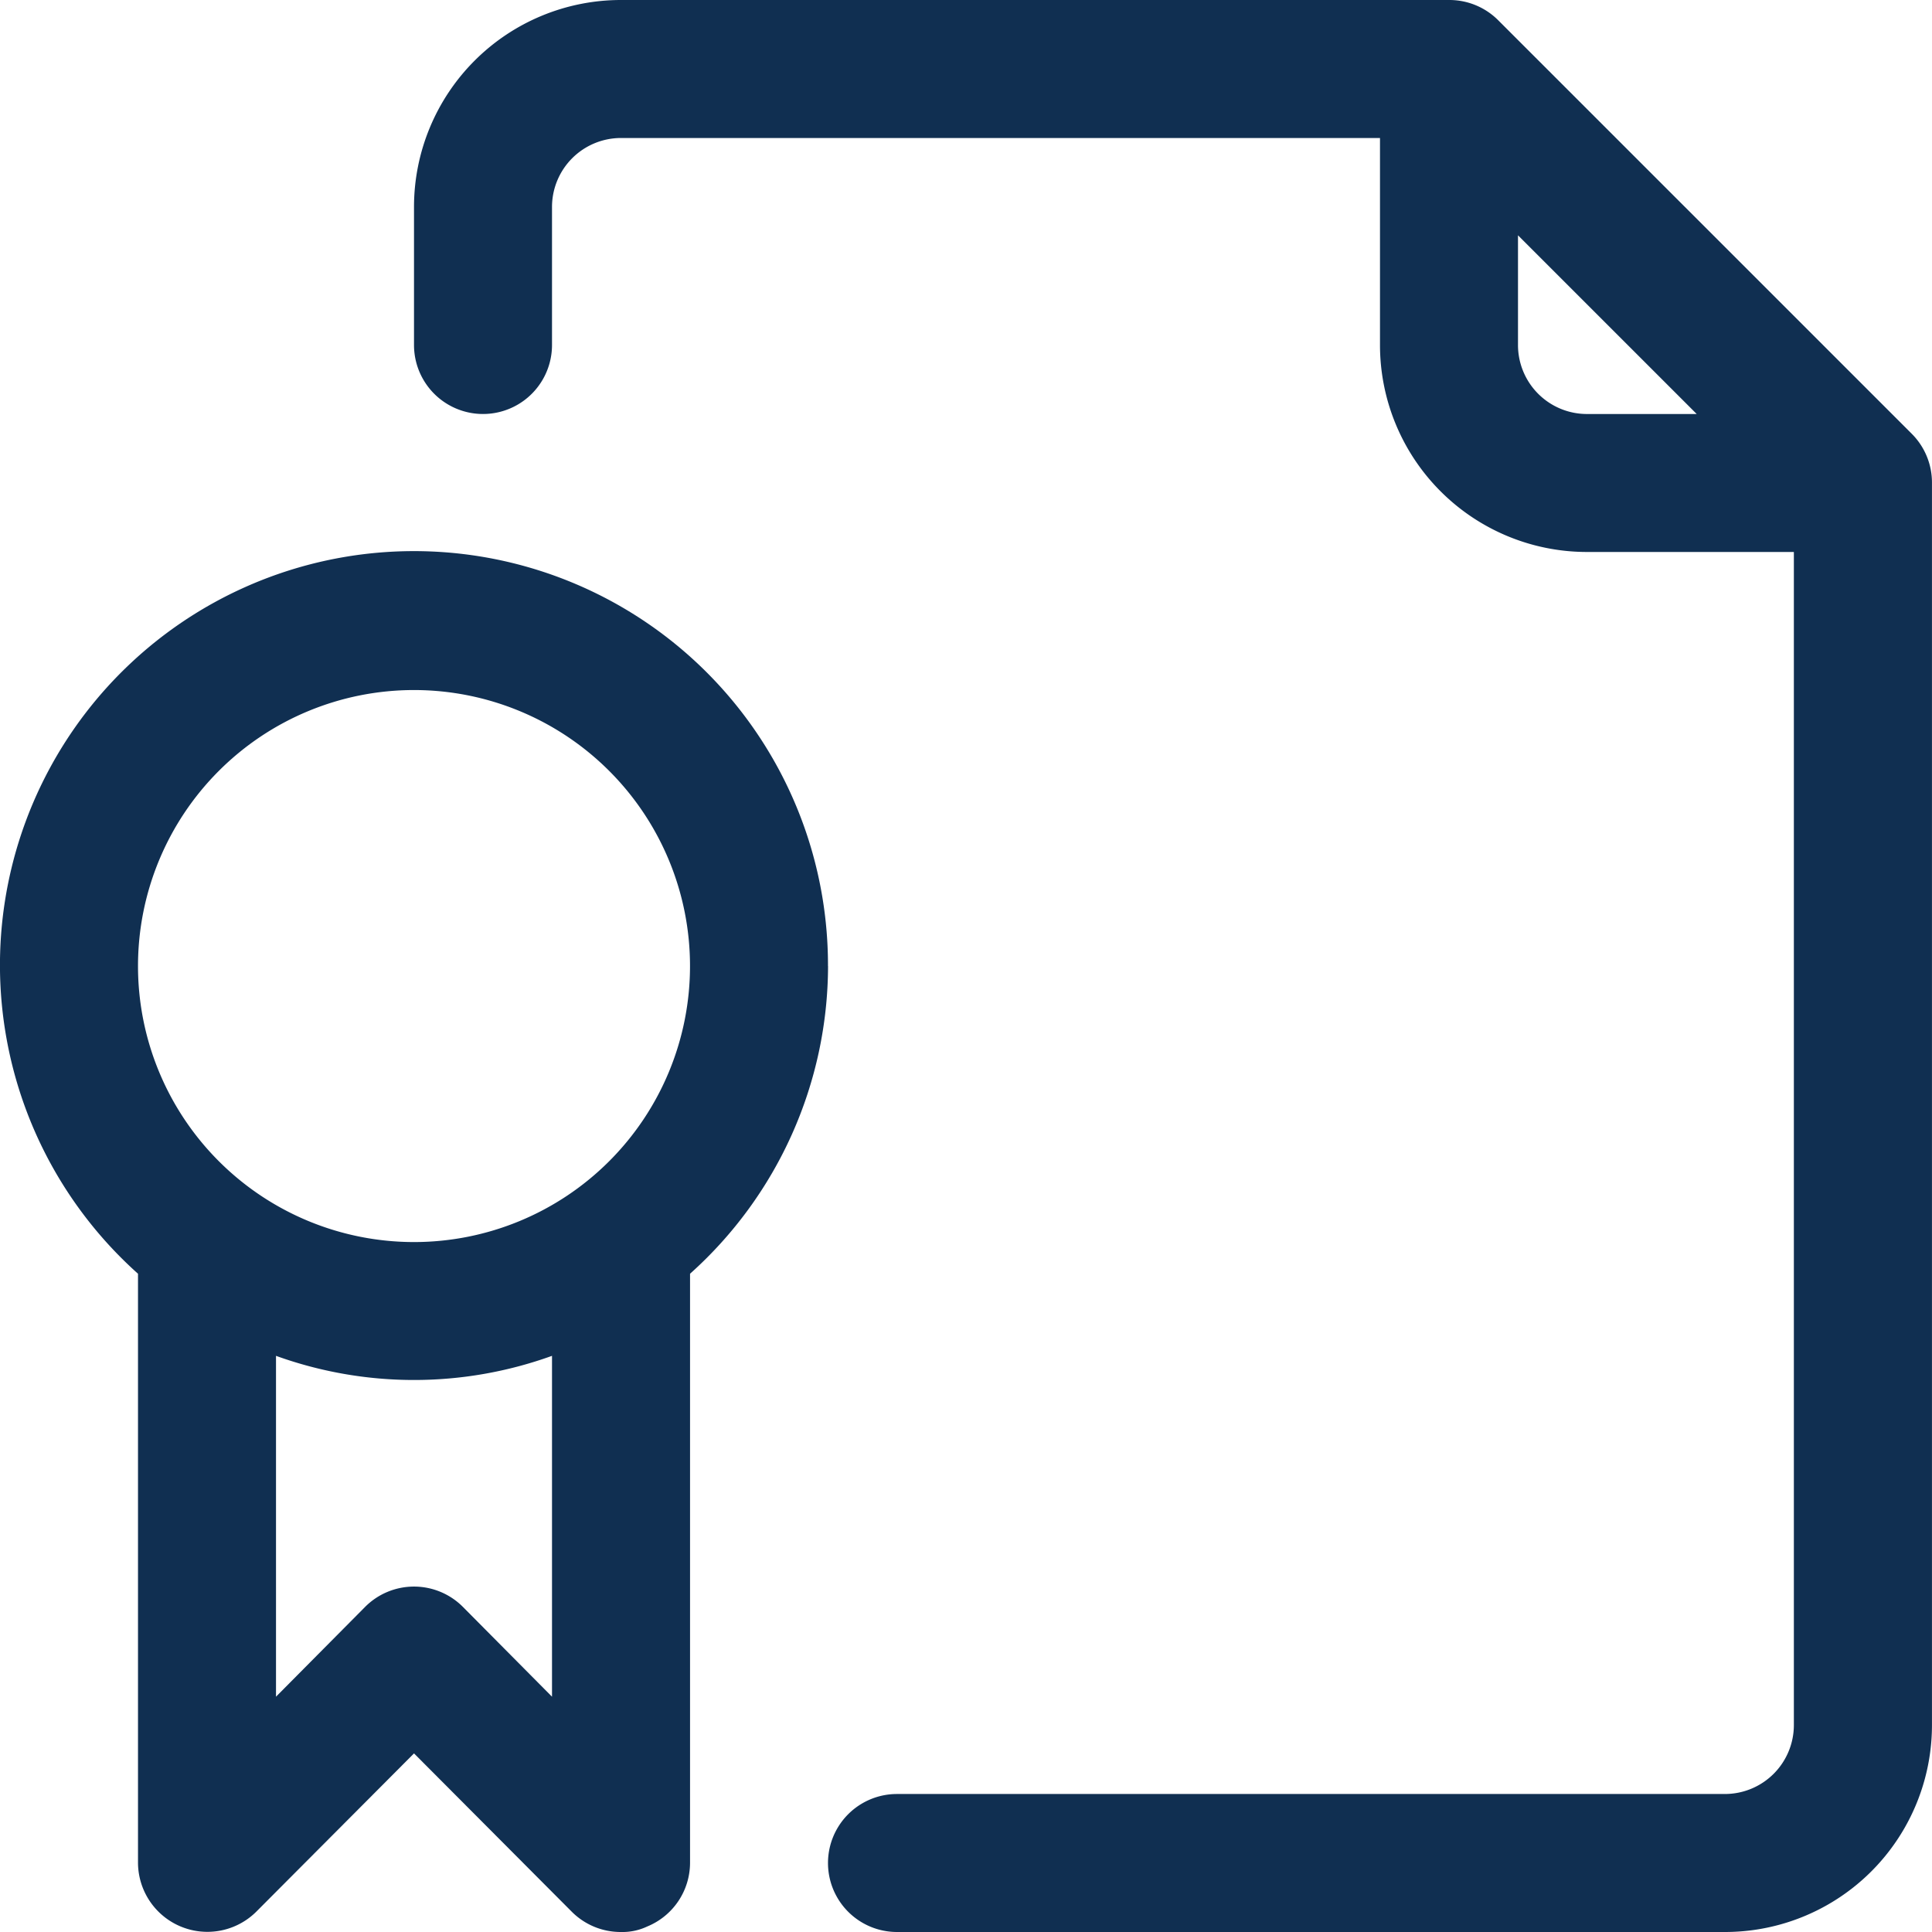
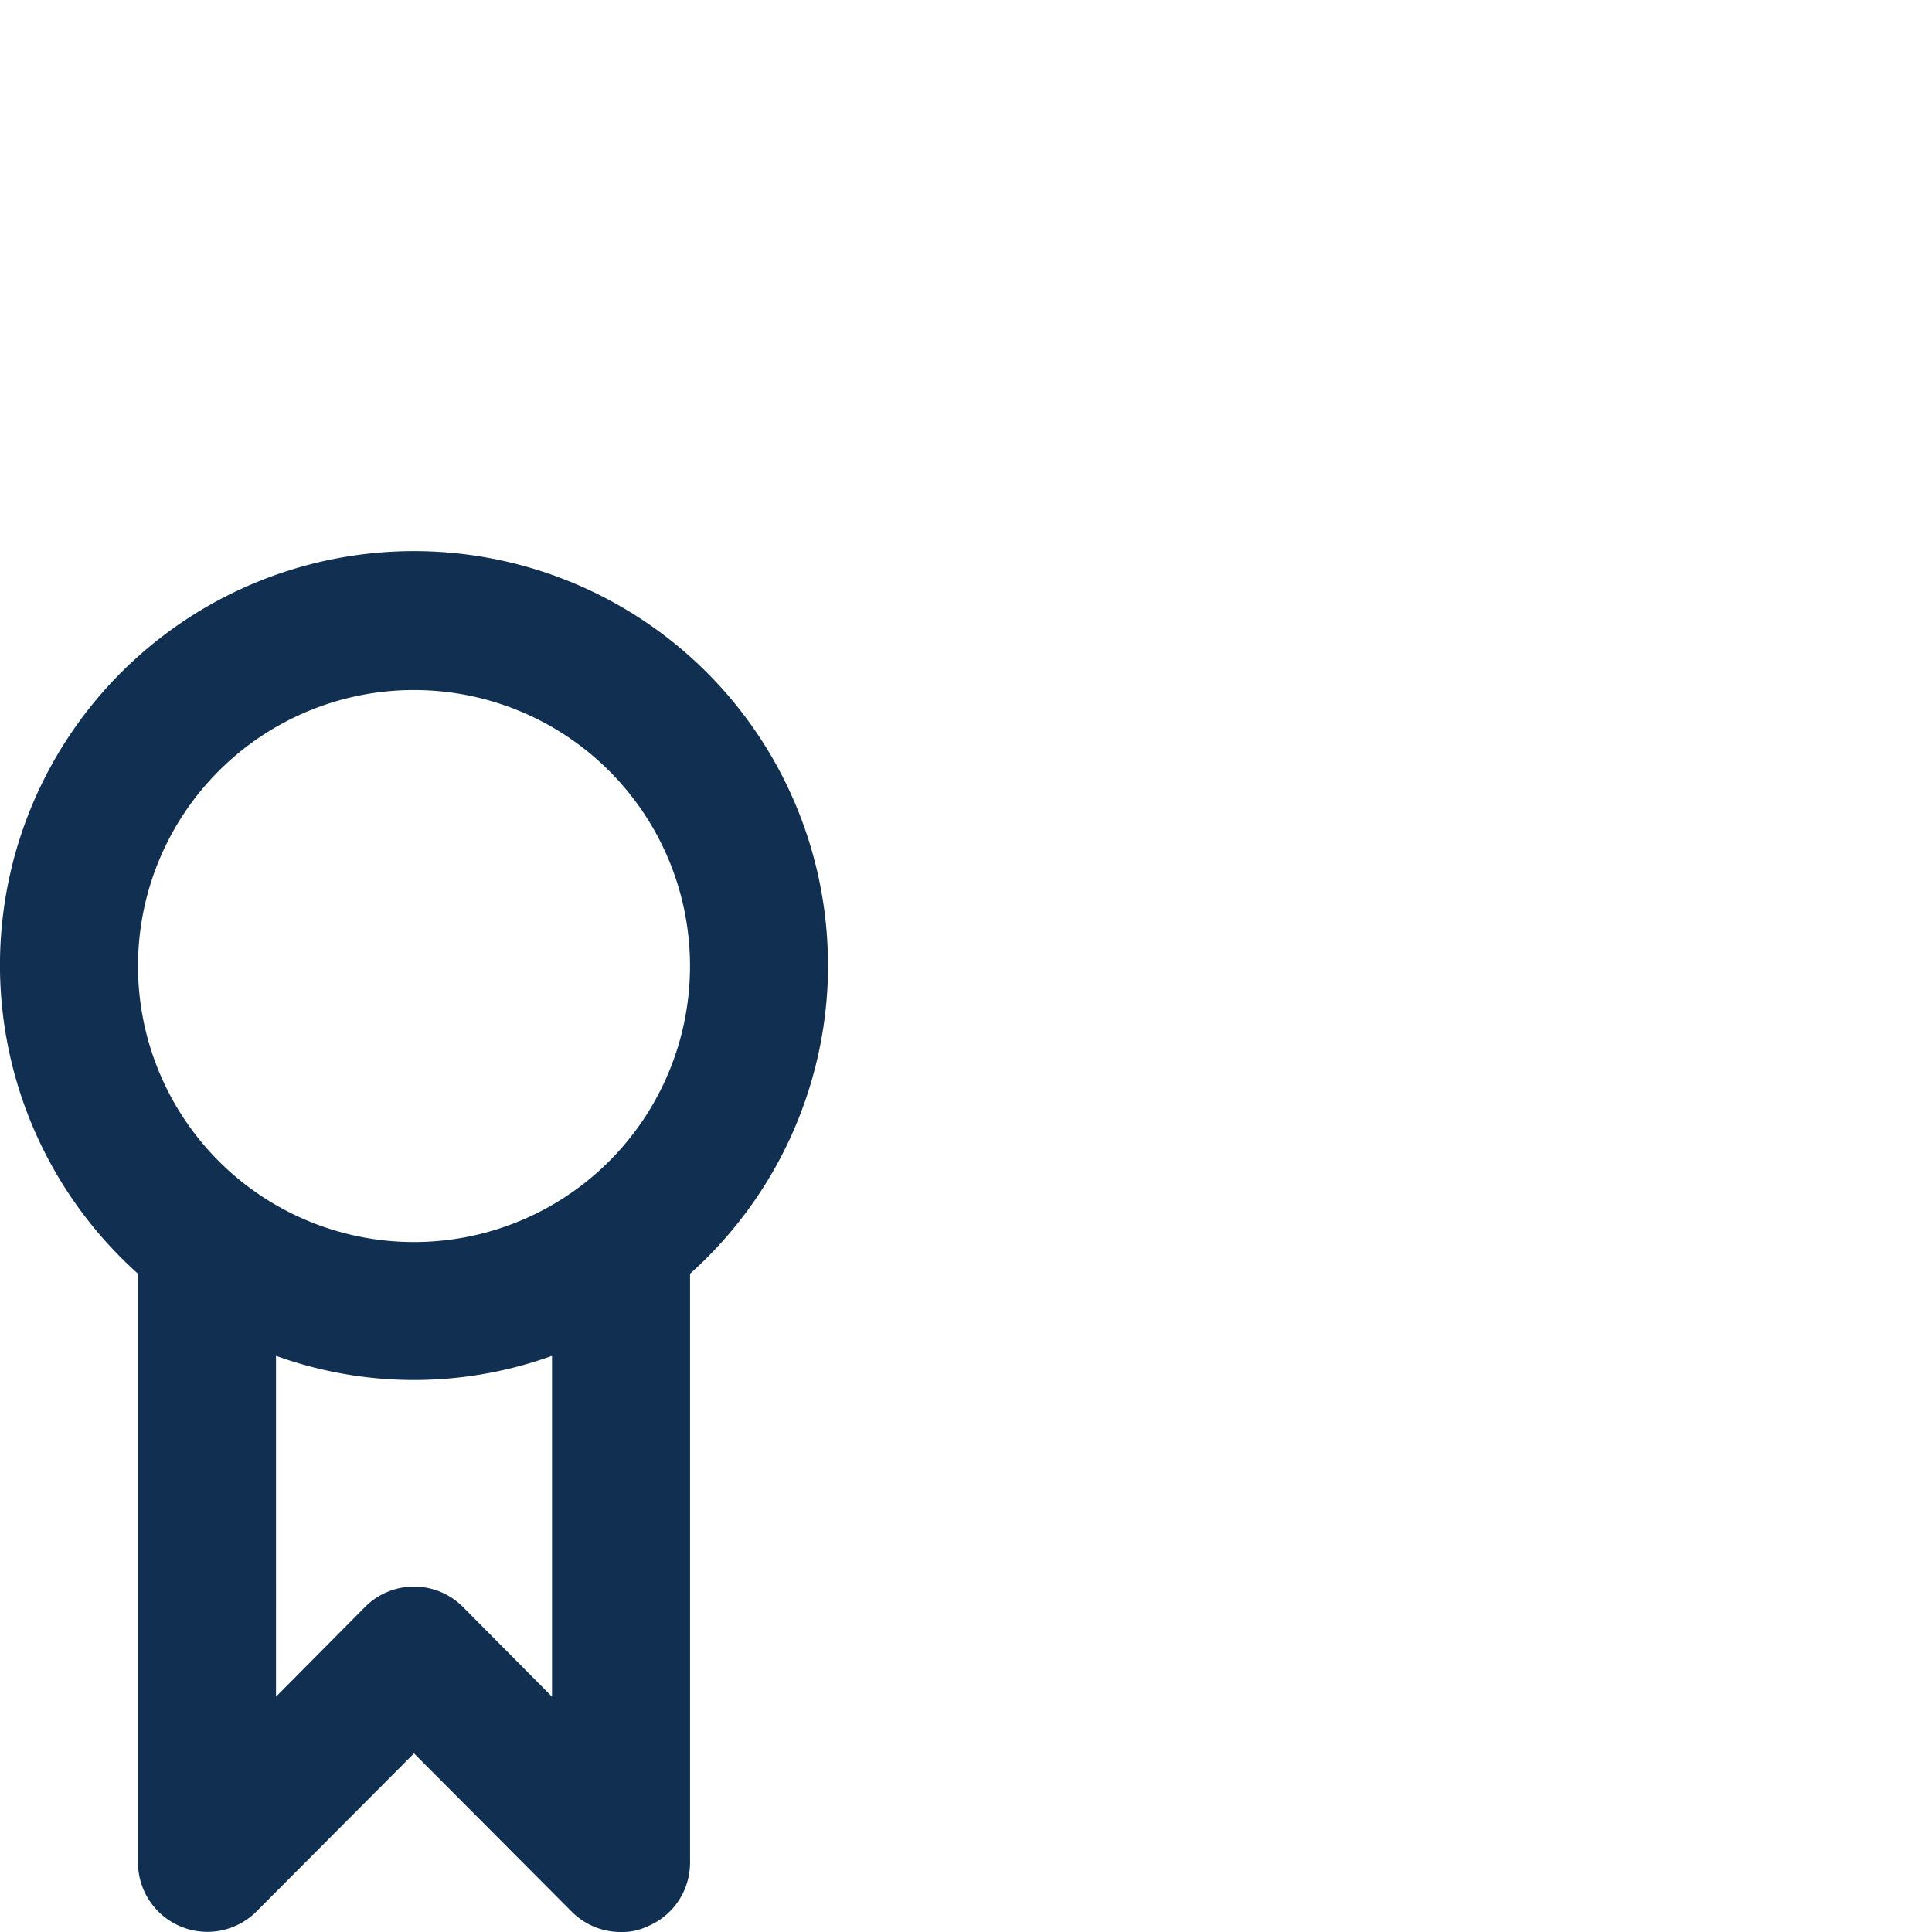
<svg xmlns="http://www.w3.org/2000/svg" width="58.477" height="58.477" viewBox="0 0 58.477 58.477">
  <g id="icon-certification" transform="translate(-325 -1440.762)">
    <g id="_42-Certificate" data-name="42-Certificate" transform="translate(323 1438.762)">
-       <path id="Path_713" data-name="Path 713" d="M53.34,15.136,40.809,2.606A2.088,2.088,0,0,0,39.326,2H14.265A6.265,6.265,0,0,0,8,8.265v4.177a2.088,2.088,0,1,0,4.177,0V8.265a2.088,2.088,0,0,1,2.088-2.088H37.238v6.265A6.265,6.265,0,0,0,43.5,18.707h6.265v35.5A2.088,2.088,0,0,1,47.68,56.3H22.619a2.088,2.088,0,0,0,0,4.177H47.68a6.265,6.265,0,0,0,6.265-6.265V16.619A2.088,2.088,0,0,0,53.34,15.136ZM41.415,12.442V9.122l5.409,5.409H43.5A2.088,2.088,0,0,1,41.415,12.442Z" transform="translate(6.531 0)" fill="#102f51" />
      <path id="Path_714" data-name="Path 714" d="M27.061,22.544A12.531,12.531,0,1,0,6.177,31.859V49.694a2.1,2.1,0,0,0,3.571,1.483l4.783-4.8,4.783,4.8a2.088,2.088,0,0,0,1.483.606,1.754,1.754,0,0,0,.794-.167,2.088,2.088,0,0,0,1.295-1.921V31.859a12.531,12.531,0,0,0,4.177-9.314ZM18.708,44.661l-2.694-2.715a2.088,2.088,0,0,0-2.966,0l-2.694,2.715V34.344a12.3,12.3,0,0,0,8.354,0ZM14.531,30.9a8.354,8.354,0,1,1,8.354-8.354A8.354,8.354,0,0,1,14.531,30.9Z" transform="translate(0 8.694)" fill="#102f51" />
    </g>
  </g>
</svg>